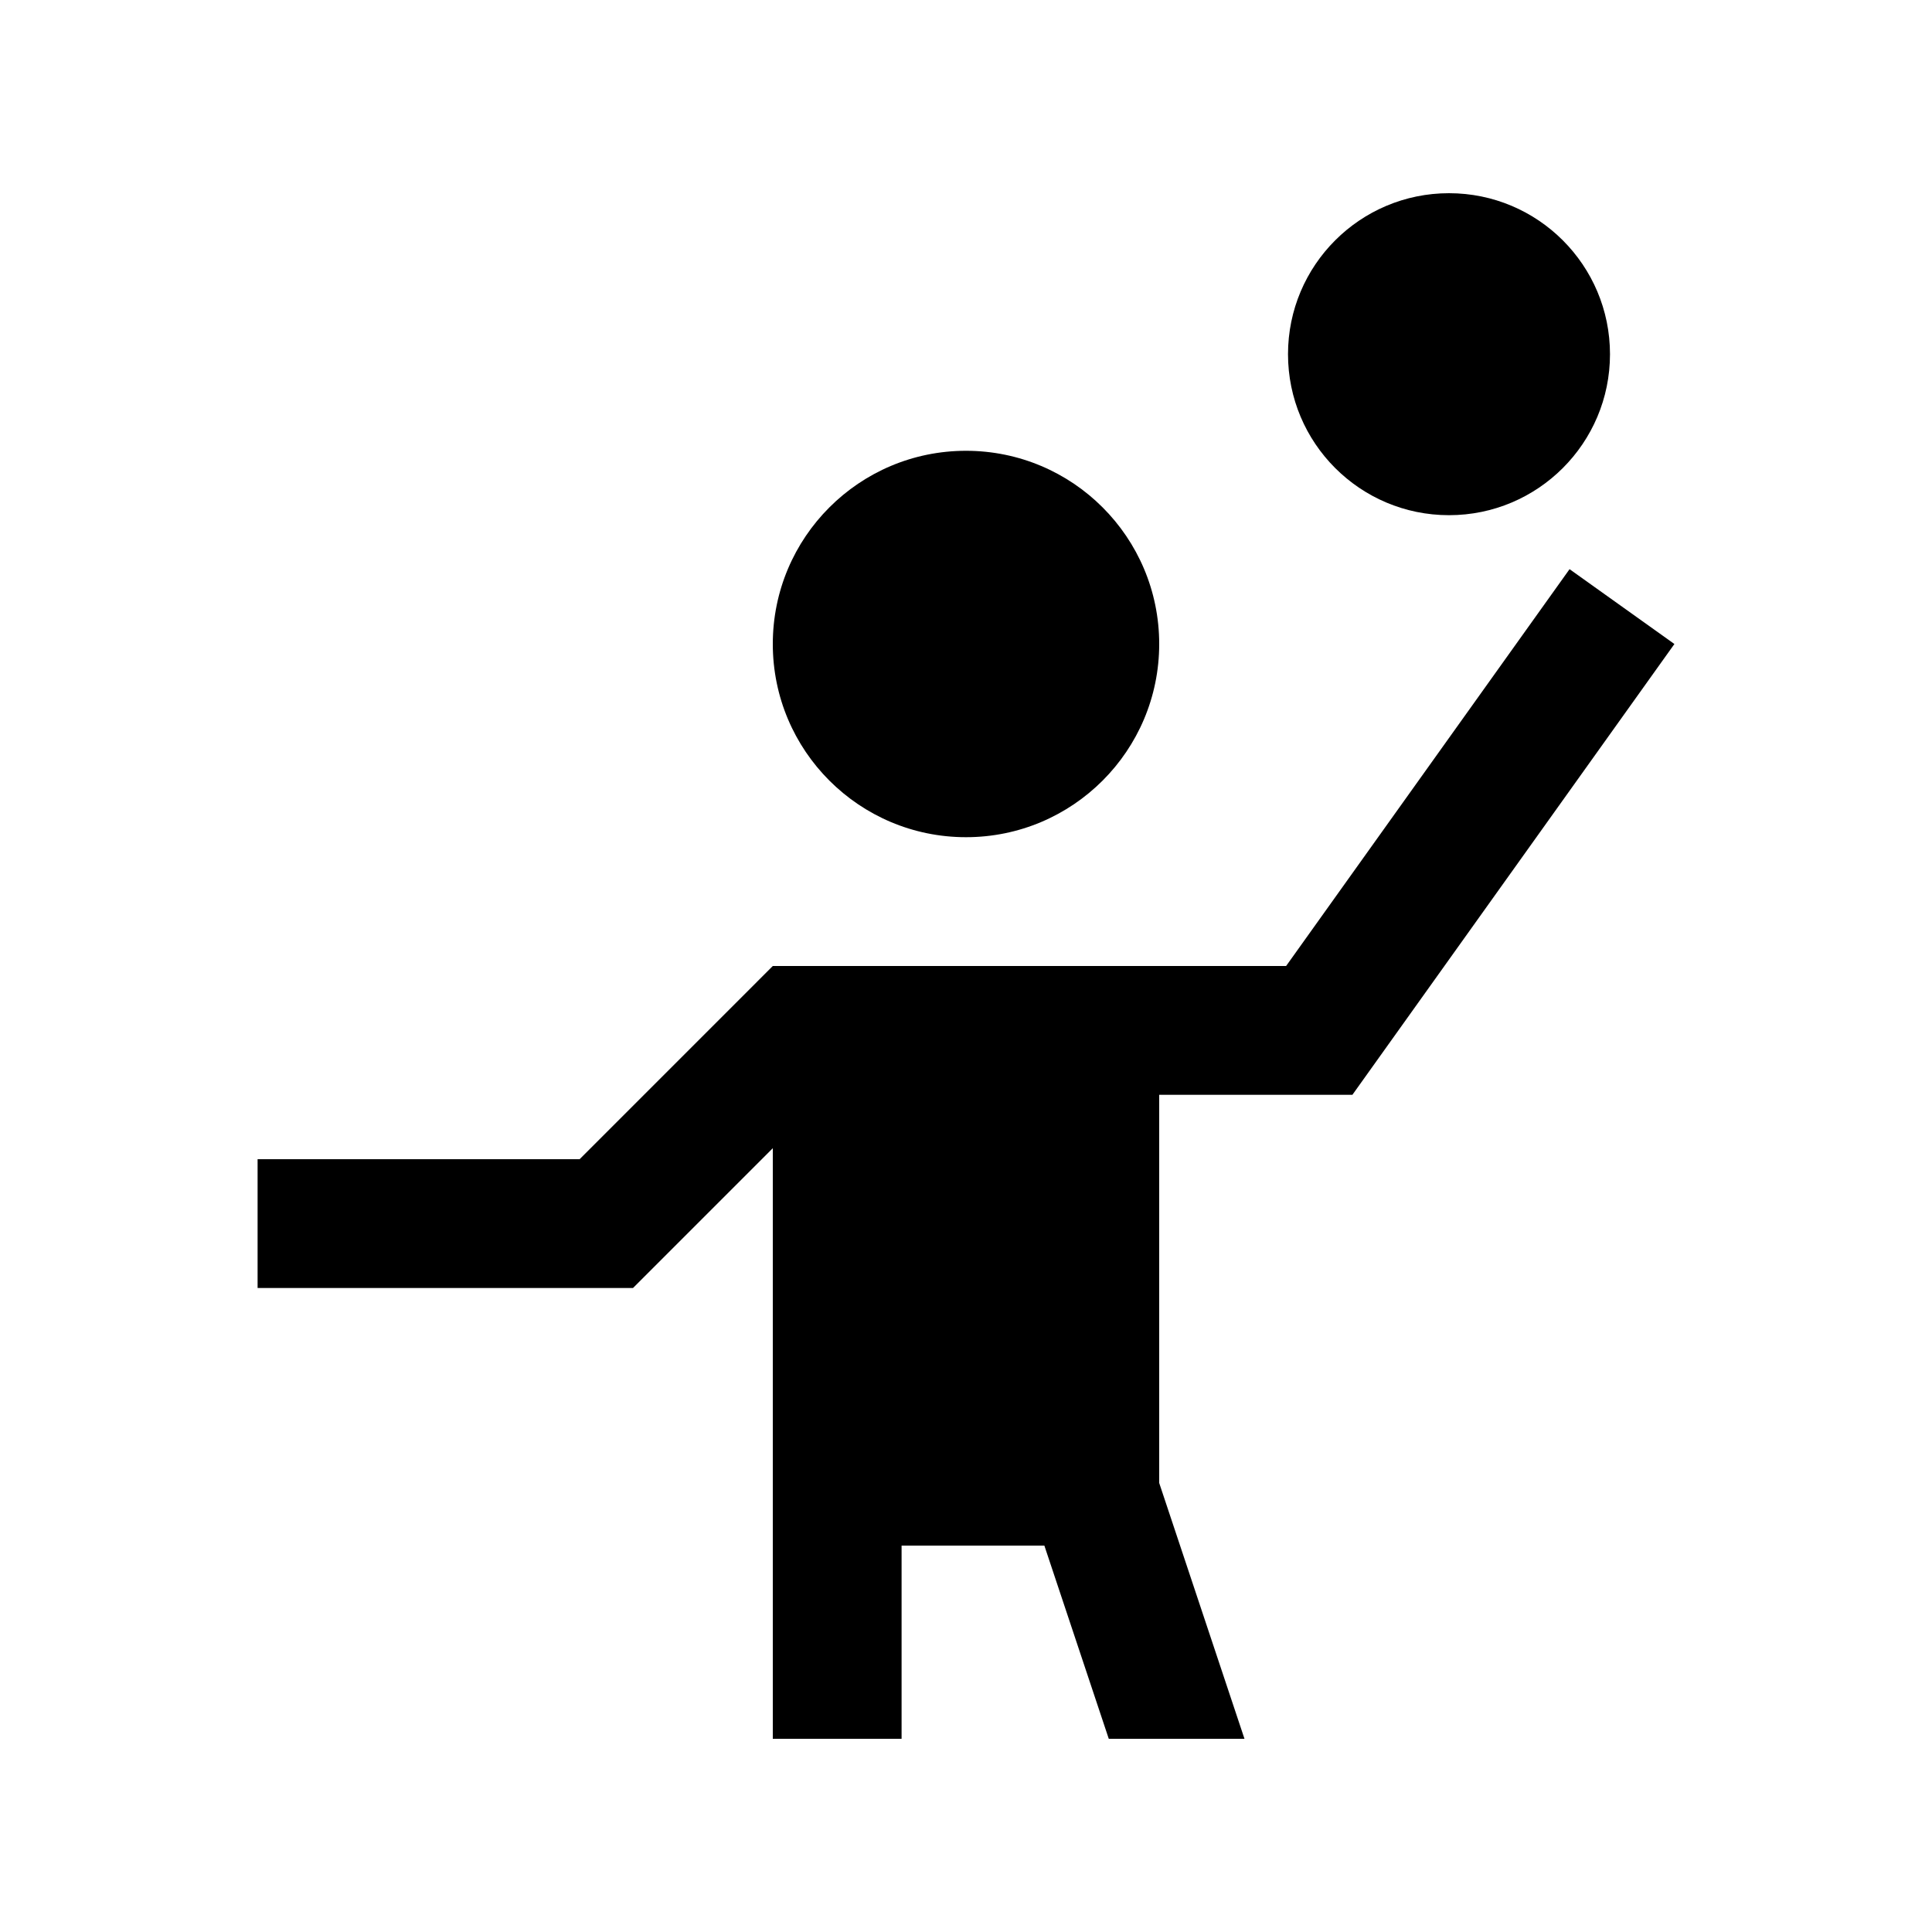
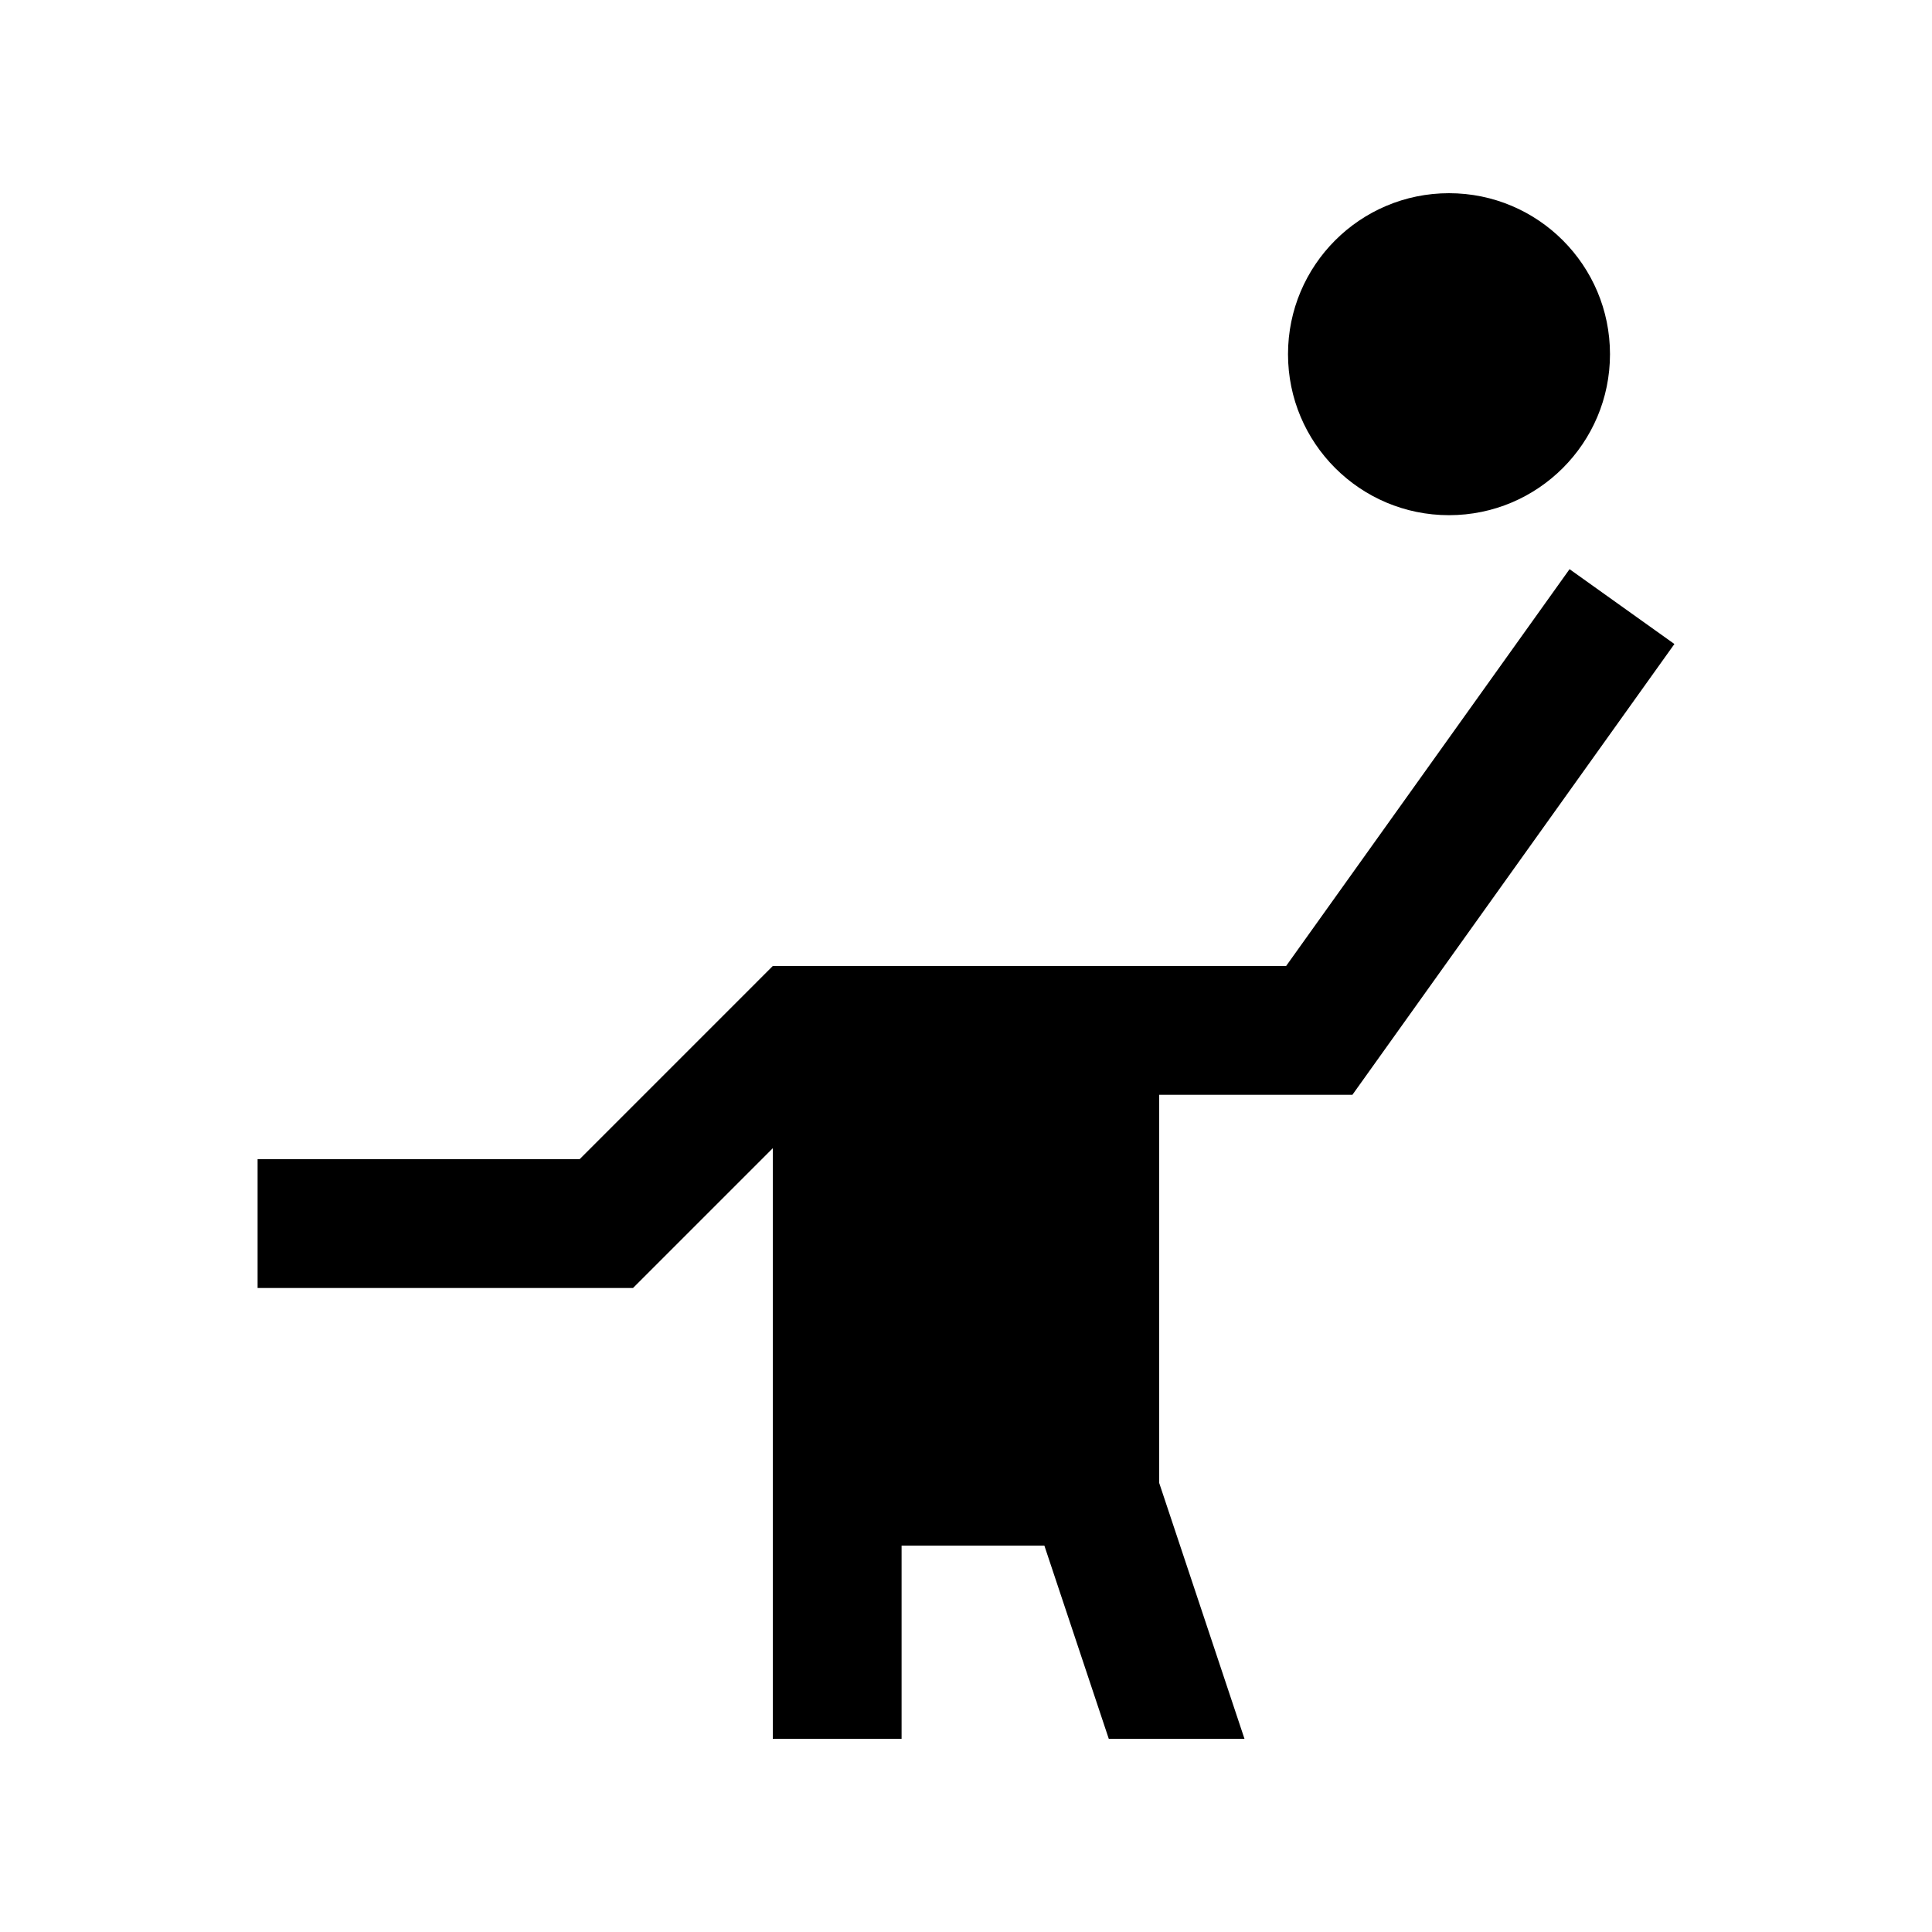
<svg xmlns="http://www.w3.org/2000/svg" id="Layer_1" x="0px" y="0px" width="100px" height="100px" viewBox="0 0 100 100" xml:space="preserve">
-   <circle cx="50" cy="33.333" r="10" />
  <circle cx="75" cy="18.333" r="8.333" />
  <path d="M60,56.667h10l16.667-23.333l-5.427-3.874L66.569,50H40l-9.999,10H13.333v6.667h19.431L40,59.431V90h6.666V80h7.39l3.334,10  h7.024L60,76.758V56.667z" />
</svg>